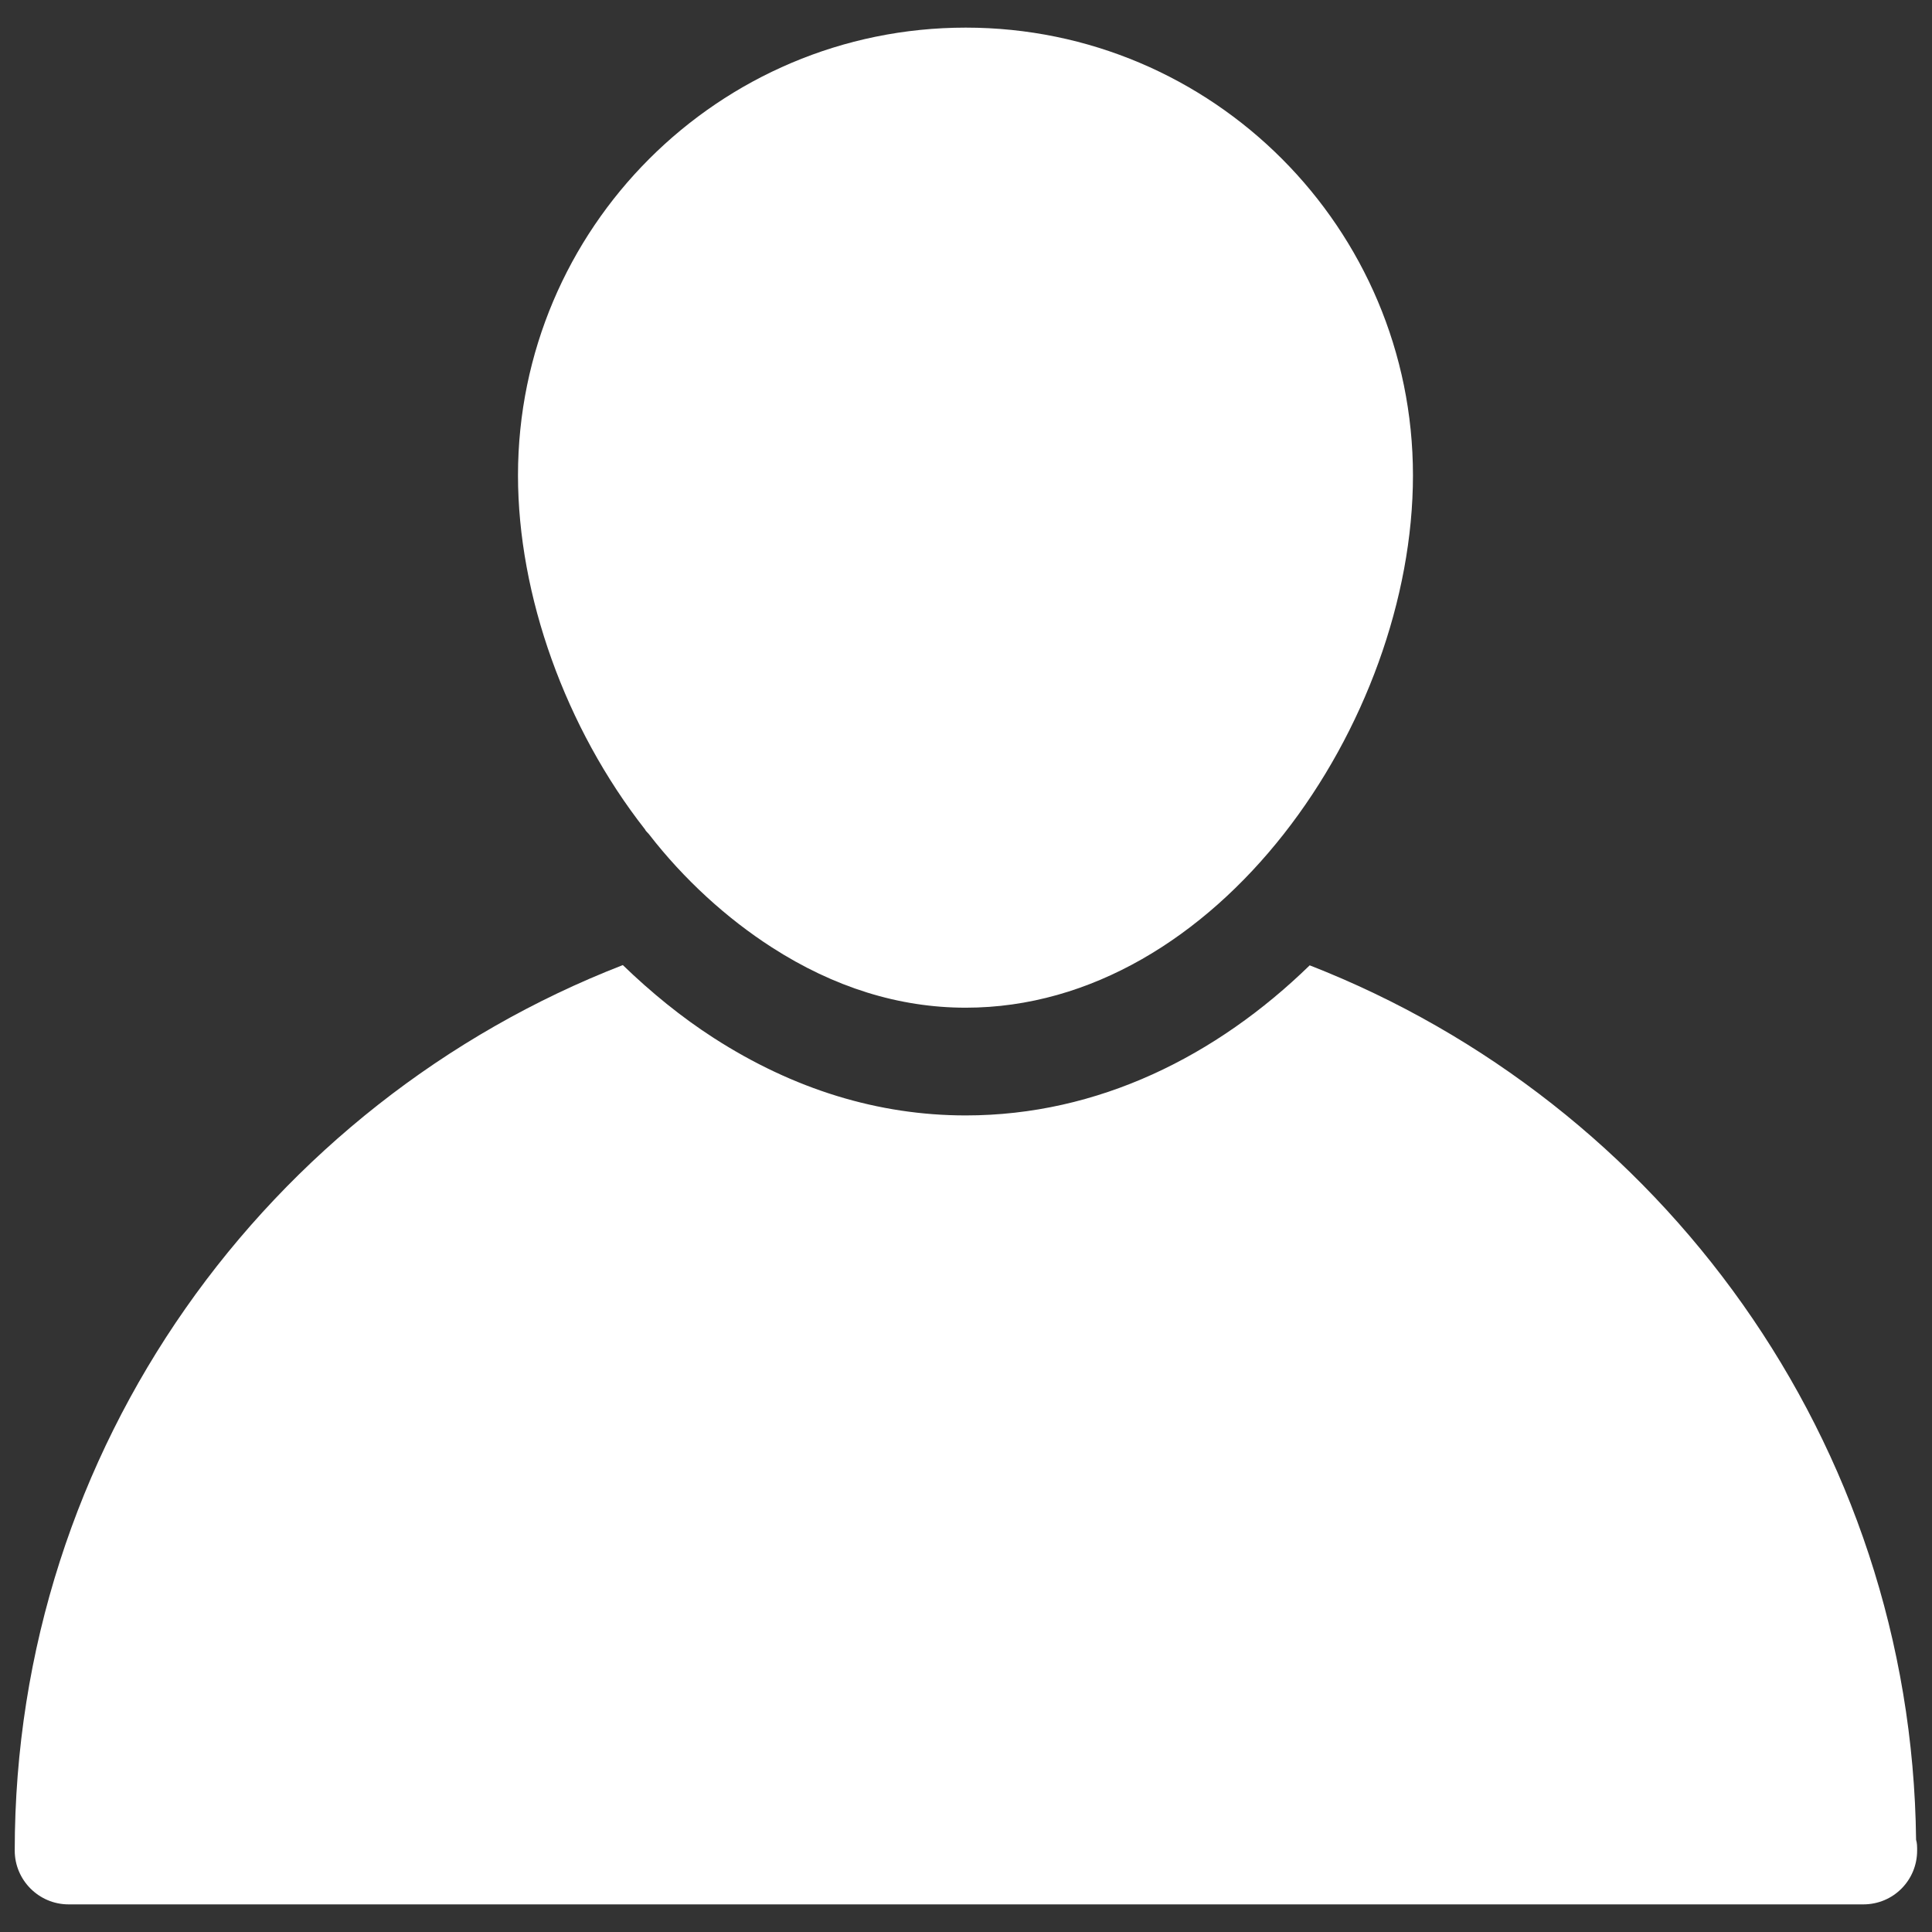
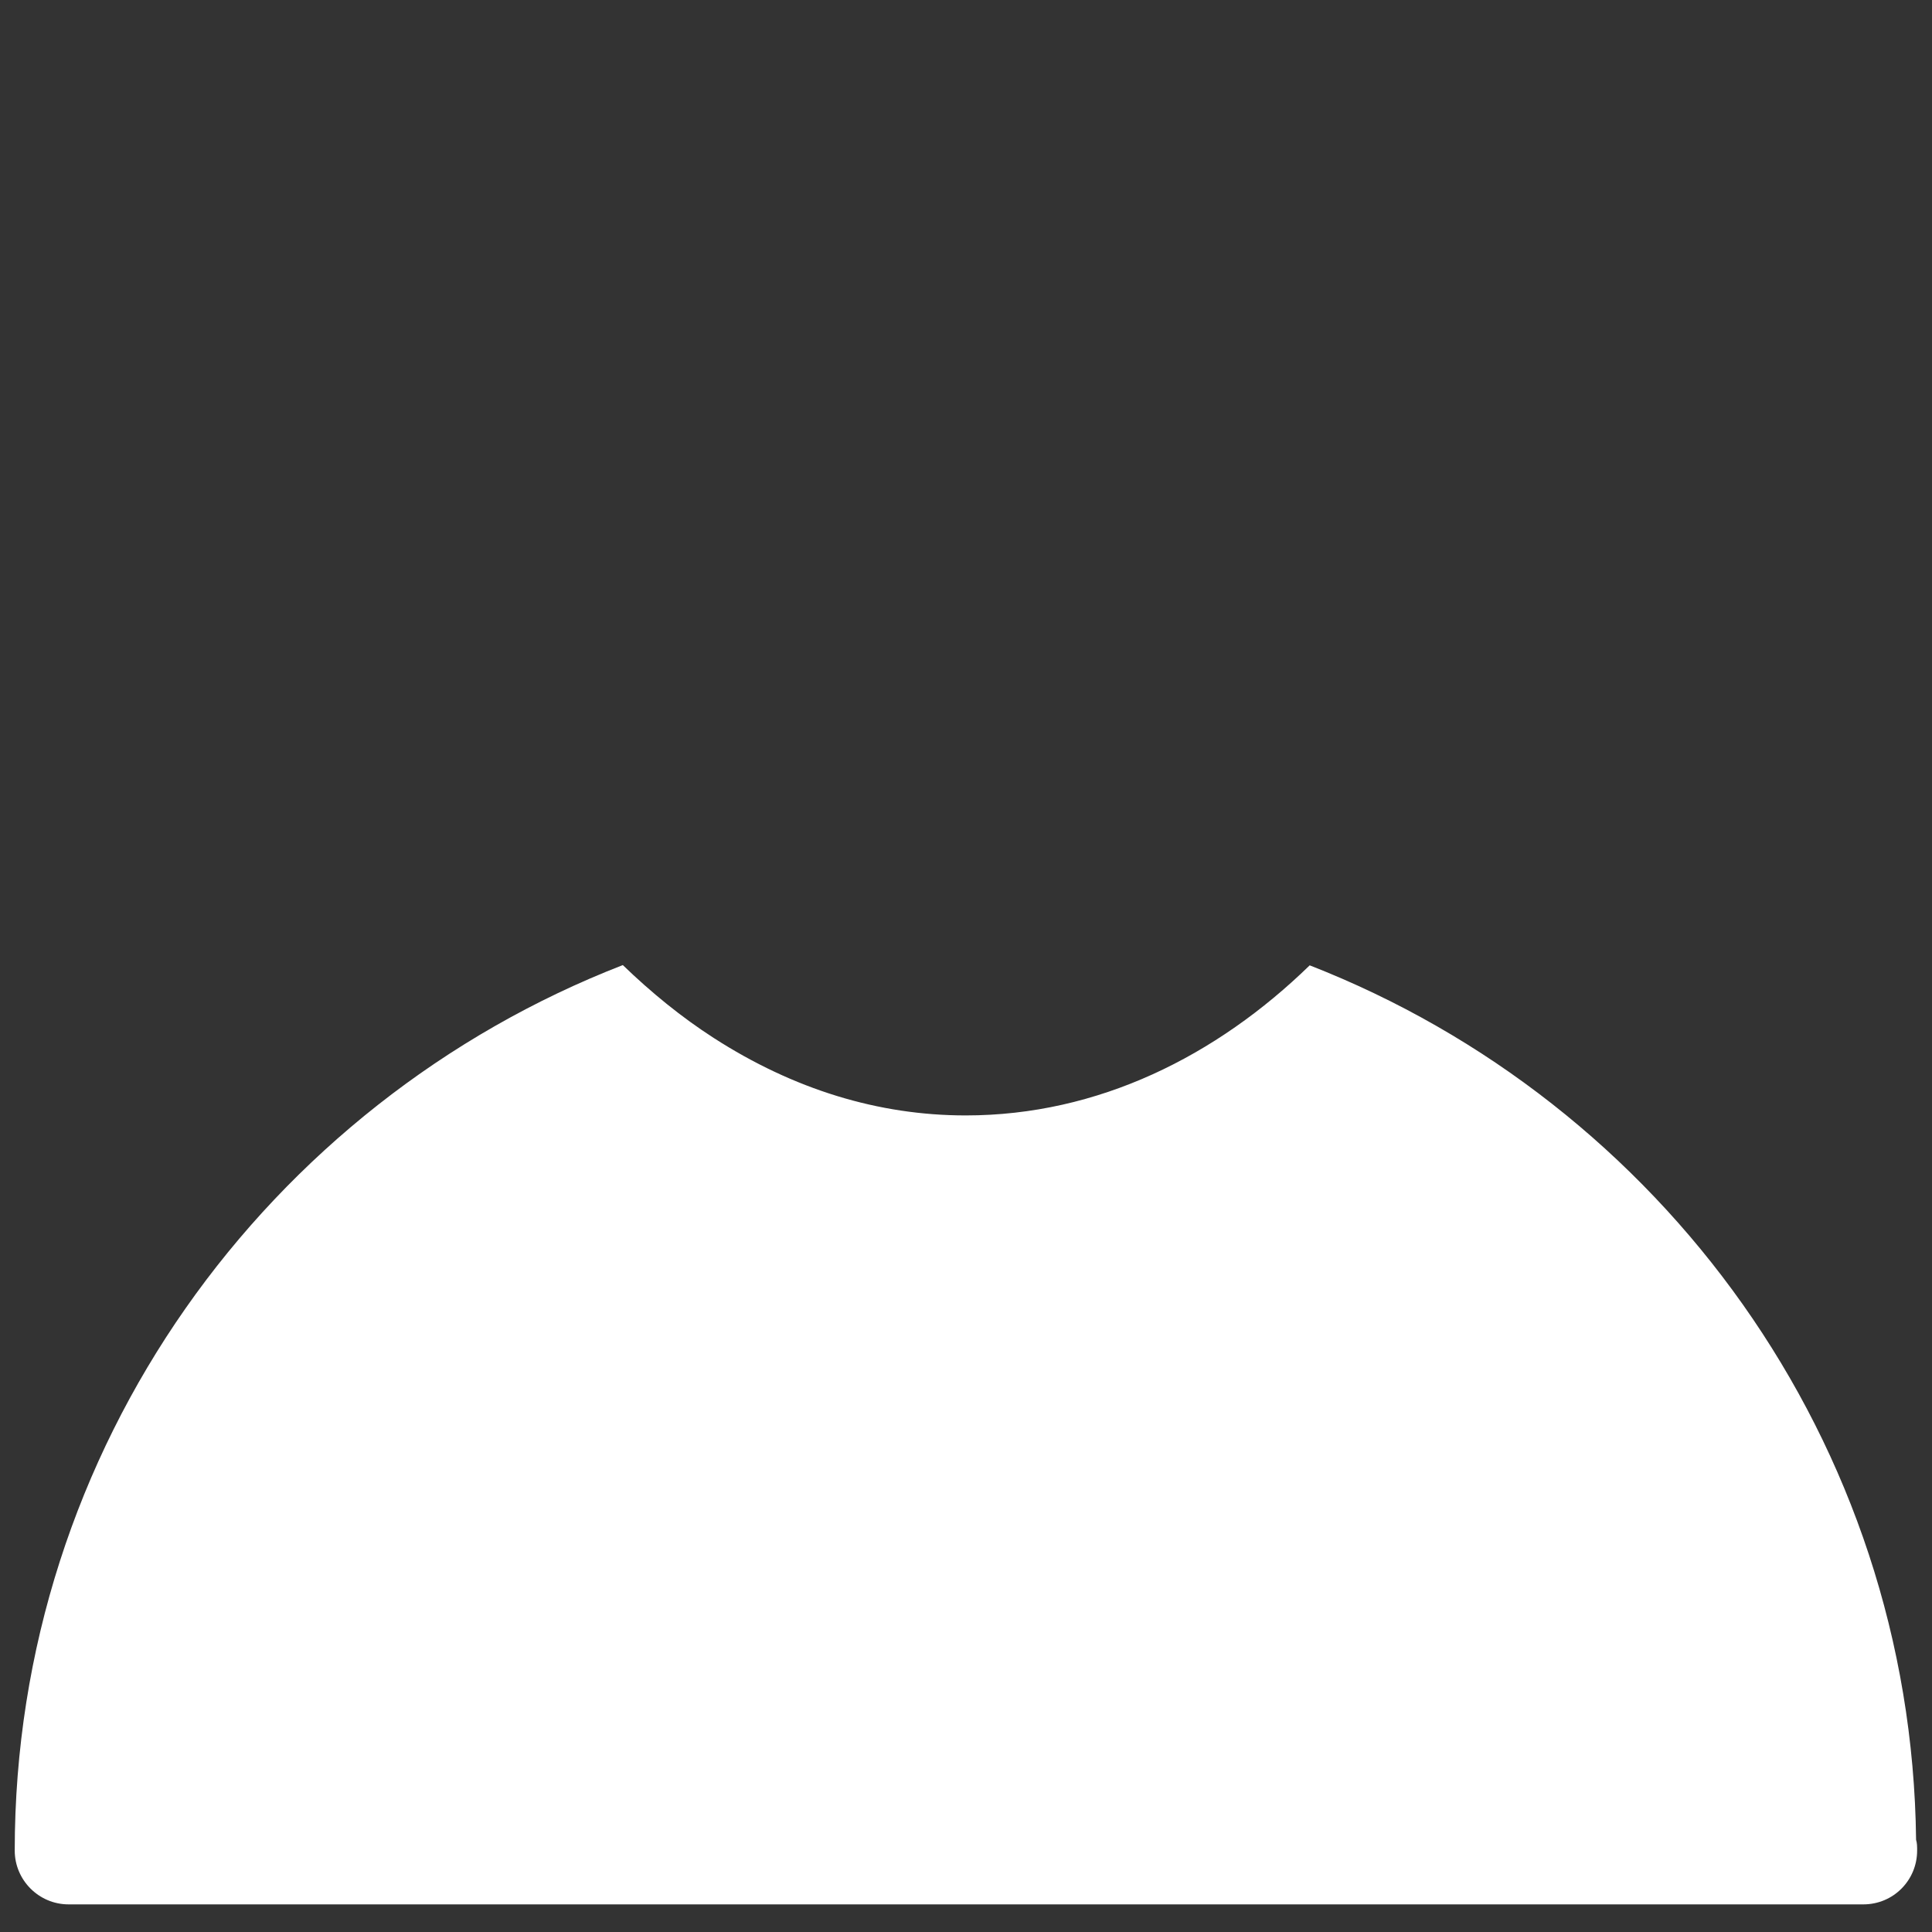
<svg xmlns="http://www.w3.org/2000/svg" version="1.1" id="Cart" x="0px" y="0px" width="14.688px" height="14.688px" viewBox="0 0 14.688 14.688" style="enable-background:new 0 0 14.688 14.688;" xml:space="preserve">
  <rect x="0" y="0" width="14.688" height="14.688" fill="#333333" stroke="none" />
  <style type="text/css">
	.st0{fill:#FFFFFF;}
</style>
  <g>
    <path class="st0" d="M9.957,7.339C9.249,8.028,8.35,8.48,7.342,8.48c-0.664,0-1.309-0.198-1.916-0.589   C5.182,7.734,4.95,7.545,4.735,7.337c-2.7,1.048-4.623,3.666-4.623,6.732c0,0.225,0.184,0.409,0.409,0.409h13.637   c0.004,0,0.008,0,0.008,0c0.229,0,0.409-0.184,0.409-0.409c0-0.029,0-0.057-0.008-0.082C14.533,10.959,12.627,8.381,9.957,7.339z" />
-     <path class="st0" d="M4.932,6.34c0.266,0.344,0.593,0.642,0.937,0.863C6.34,7.506,6.835,7.661,7.342,7.661   c1.915,0,3.4-2.173,3.4-4.047c0-1.878-1.522-3.404-3.4-3.404c-1.878,0-3.404,1.526-3.404,3.404c0,0.912,0.36,1.919,0.966,2.692   C4.907,6.315,4.92,6.327,4.932,6.34z" />
  </g>
</svg>